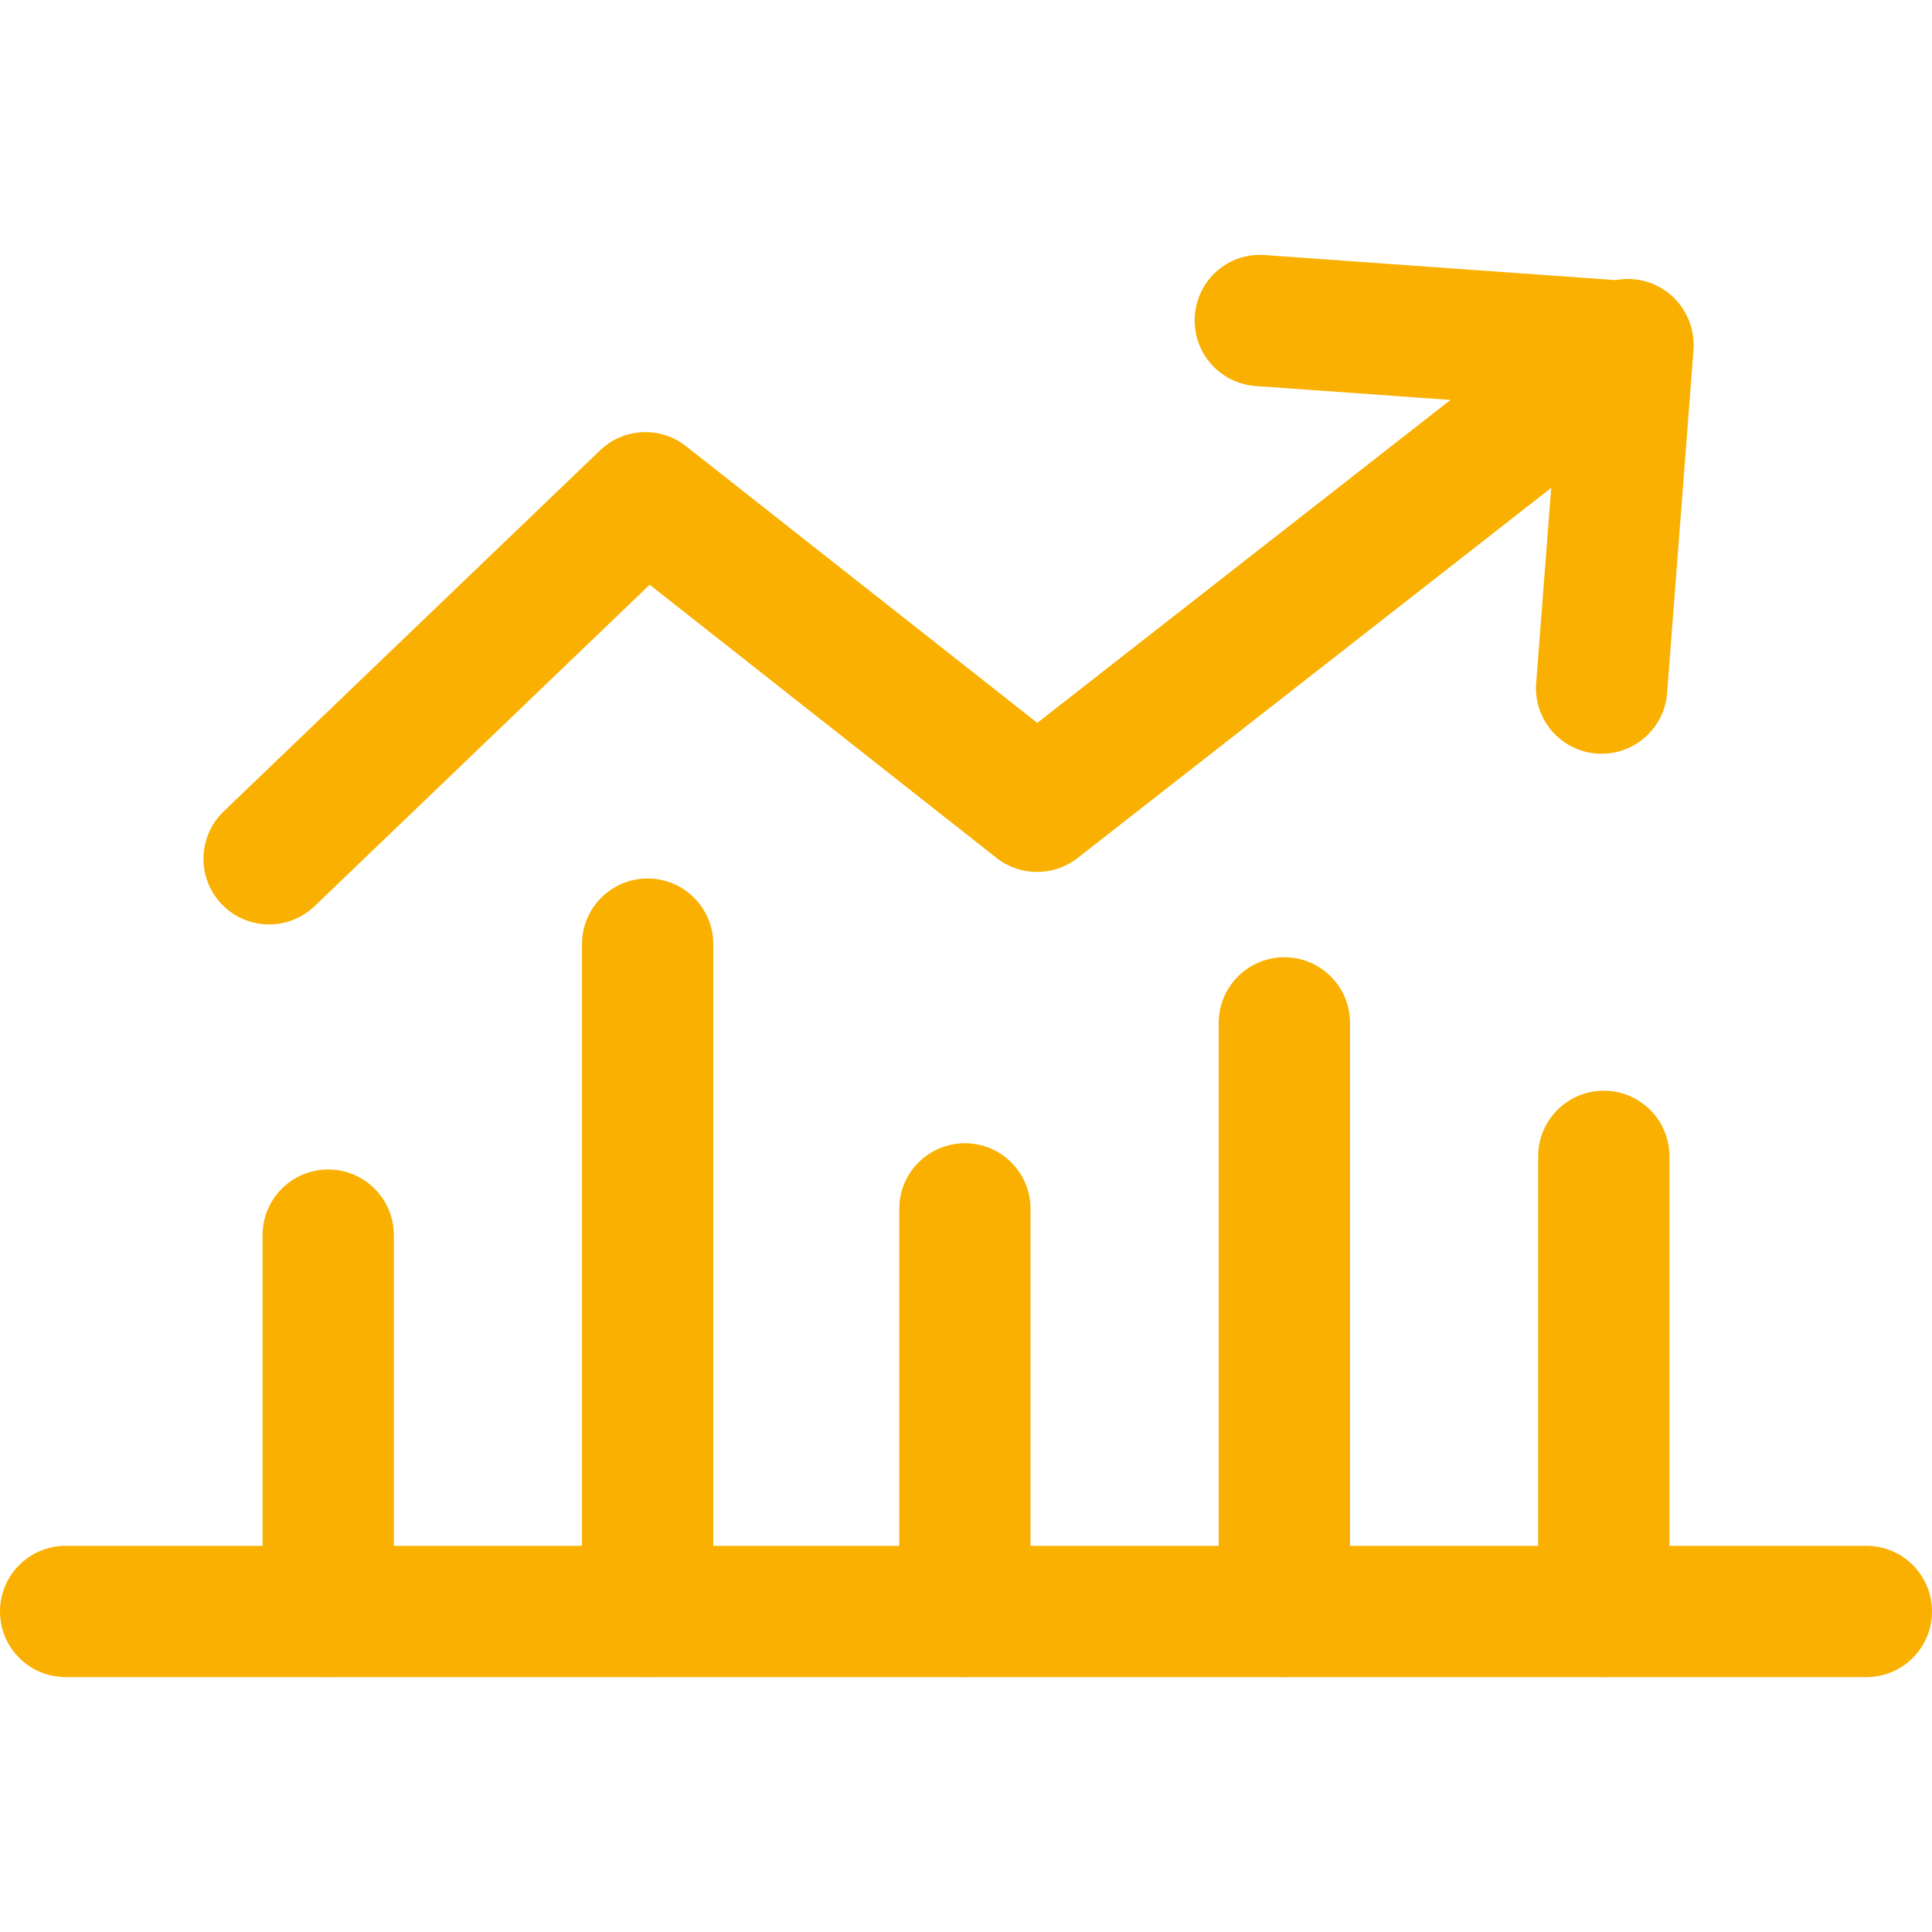
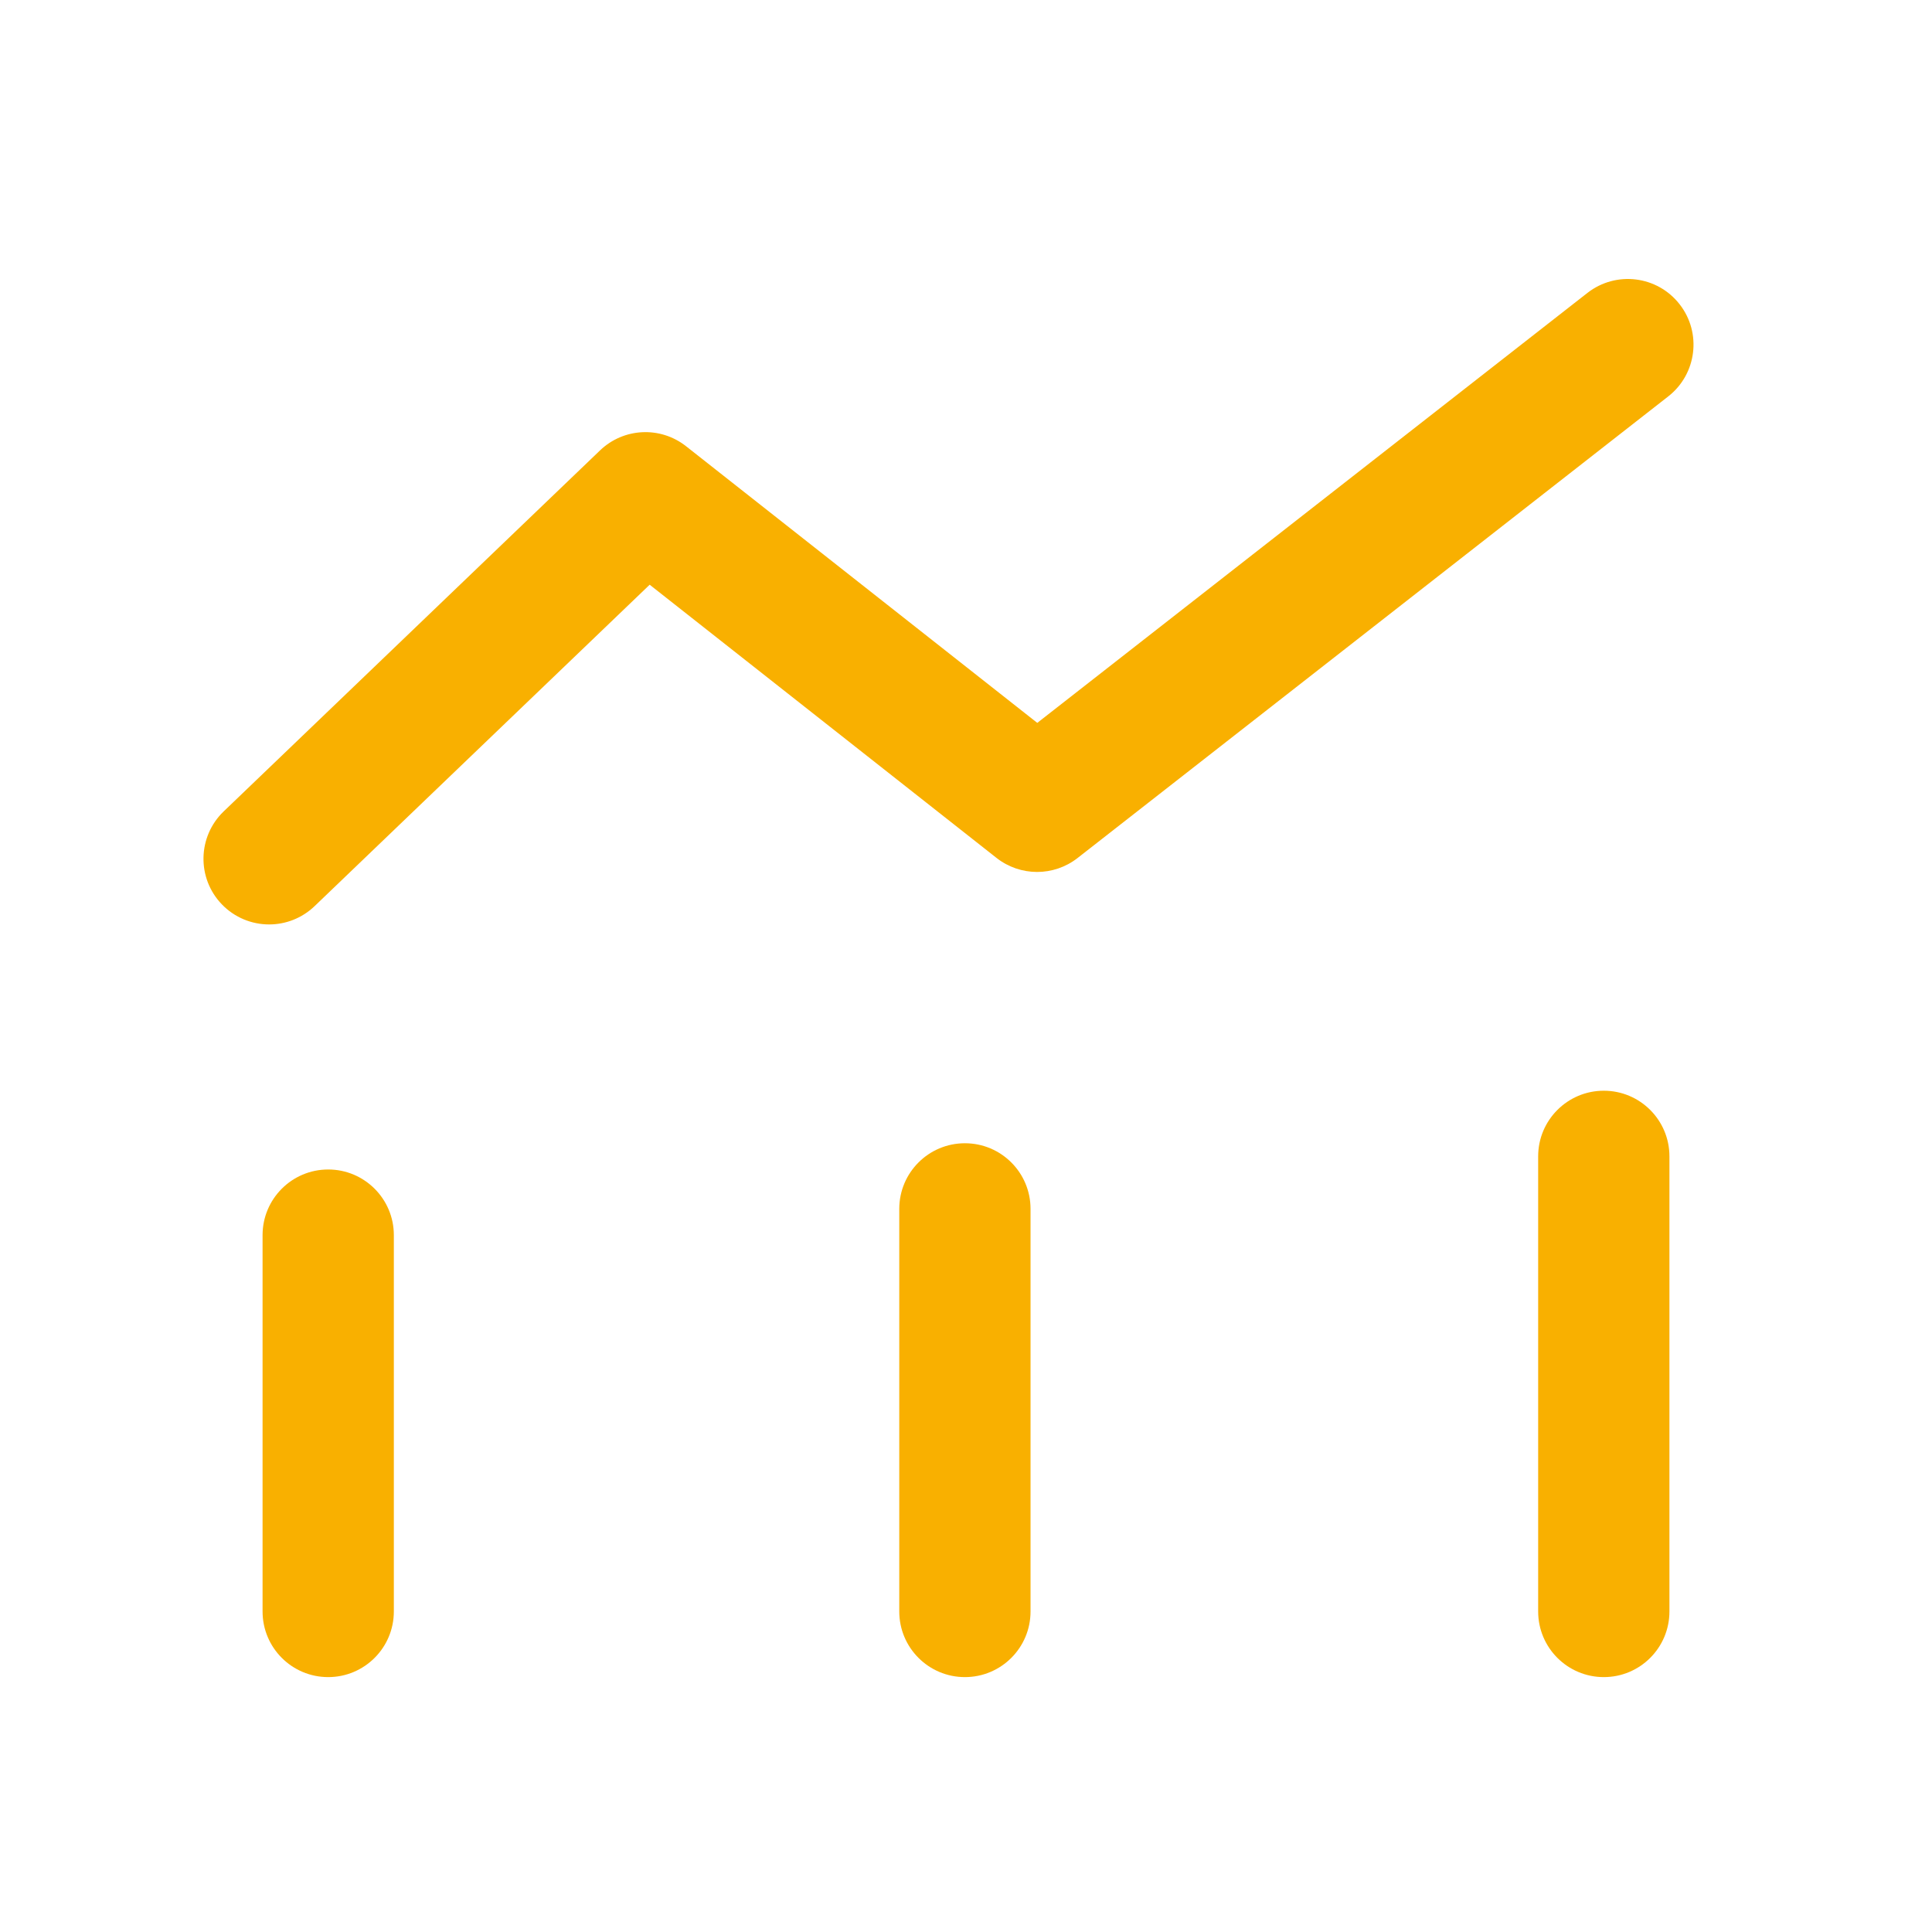
<svg xmlns="http://www.w3.org/2000/svg" width="74" height="74" viewBox="0 0 74 74" fill="none">
-   <path d="M71.486 59.209H2.514C1.125 59.209 0 60.334 0 61.723C0 63.112 1.125 64.237 2.514 64.237H71.486C72.875 64.237 74 63.112 74 61.723C74 60.334 72.874 59.209 71.486 59.209Z" fill="#F9B000" />
  <path d="M64.332 11.653C63.477 10.557 61.897 10.365 60.802 11.219L39.73 27.688L26.278 17.092C25.293 16.315 23.887 16.383 22.982 17.252L8.567 31.079C7.566 32.041 7.532 33.633 8.494 34.635C8.988 35.149 9.648 35.408 10.309 35.408C10.934 35.408 11.561 35.175 12.049 34.708L24.884 22.396L38.167 32.859C39.078 33.575 40.358 33.578 41.272 32.865L63.899 15.182C64.993 14.327 65.187 12.746 64.332 11.653Z" fill="#F9B000" />
-   <path d="M64.257 11.643C63.819 11.136 63.198 10.824 62.531 10.776L48.452 9.77C47.046 9.664 45.863 10.714 45.765 12.098C45.666 13.484 46.709 14.686 48.093 14.785L59.651 15.611L58.839 26.163C58.732 27.548 59.769 28.756 61.152 28.863C61.219 28.868 61.283 28.87 61.348 28.87C62.648 28.87 63.75 27.868 63.853 26.55L64.859 13.476C64.91 12.81 64.694 12.15 64.257 11.643Z" fill="#F9B000" />
  <path d="M36.958 43.789C35.57 43.789 34.444 44.914 34.444 46.303V61.723C34.444 63.111 35.57 64.237 36.958 64.237C38.347 64.237 39.472 63.111 39.472 61.723V46.303C39.472 44.914 38.347 43.789 36.958 43.789Z" fill="#F9B000" />
-   <path d="M49.194 36.665C47.805 36.665 46.68 37.791 46.68 39.179V61.723C46.68 63.111 47.805 64.237 49.194 64.237C50.583 64.237 51.708 63.111 51.708 61.723V39.179C51.708 37.791 50.583 36.665 49.194 36.665Z" fill="#F9B000" />
-   <path d="M24.806 33.648C23.418 33.648 22.292 34.774 22.292 36.162V61.723C22.292 63.112 23.418 64.237 24.806 64.237C26.195 64.237 27.32 63.112 27.32 61.723V36.162C27.32 34.774 26.195 33.648 24.806 33.648Z" fill="#F9B000" />
  <path d="M12.571 44.794C11.182 44.794 10.057 45.92 10.057 47.308V61.723C10.057 63.111 11.182 64.237 12.571 64.237C13.959 64.237 15.085 63.111 15.085 61.723V47.308C15.085 45.92 13.959 44.794 12.571 44.794Z" fill="#F9B000" />
  <path d="M61.429 41.777C60.041 41.777 58.915 42.903 58.915 44.291V61.723C58.915 63.111 60.041 64.237 61.429 64.237C62.819 64.237 63.943 63.111 63.943 61.723V44.291C63.943 42.903 62.818 41.777 61.429 41.777Z" fill="#F9B000" />
</svg>